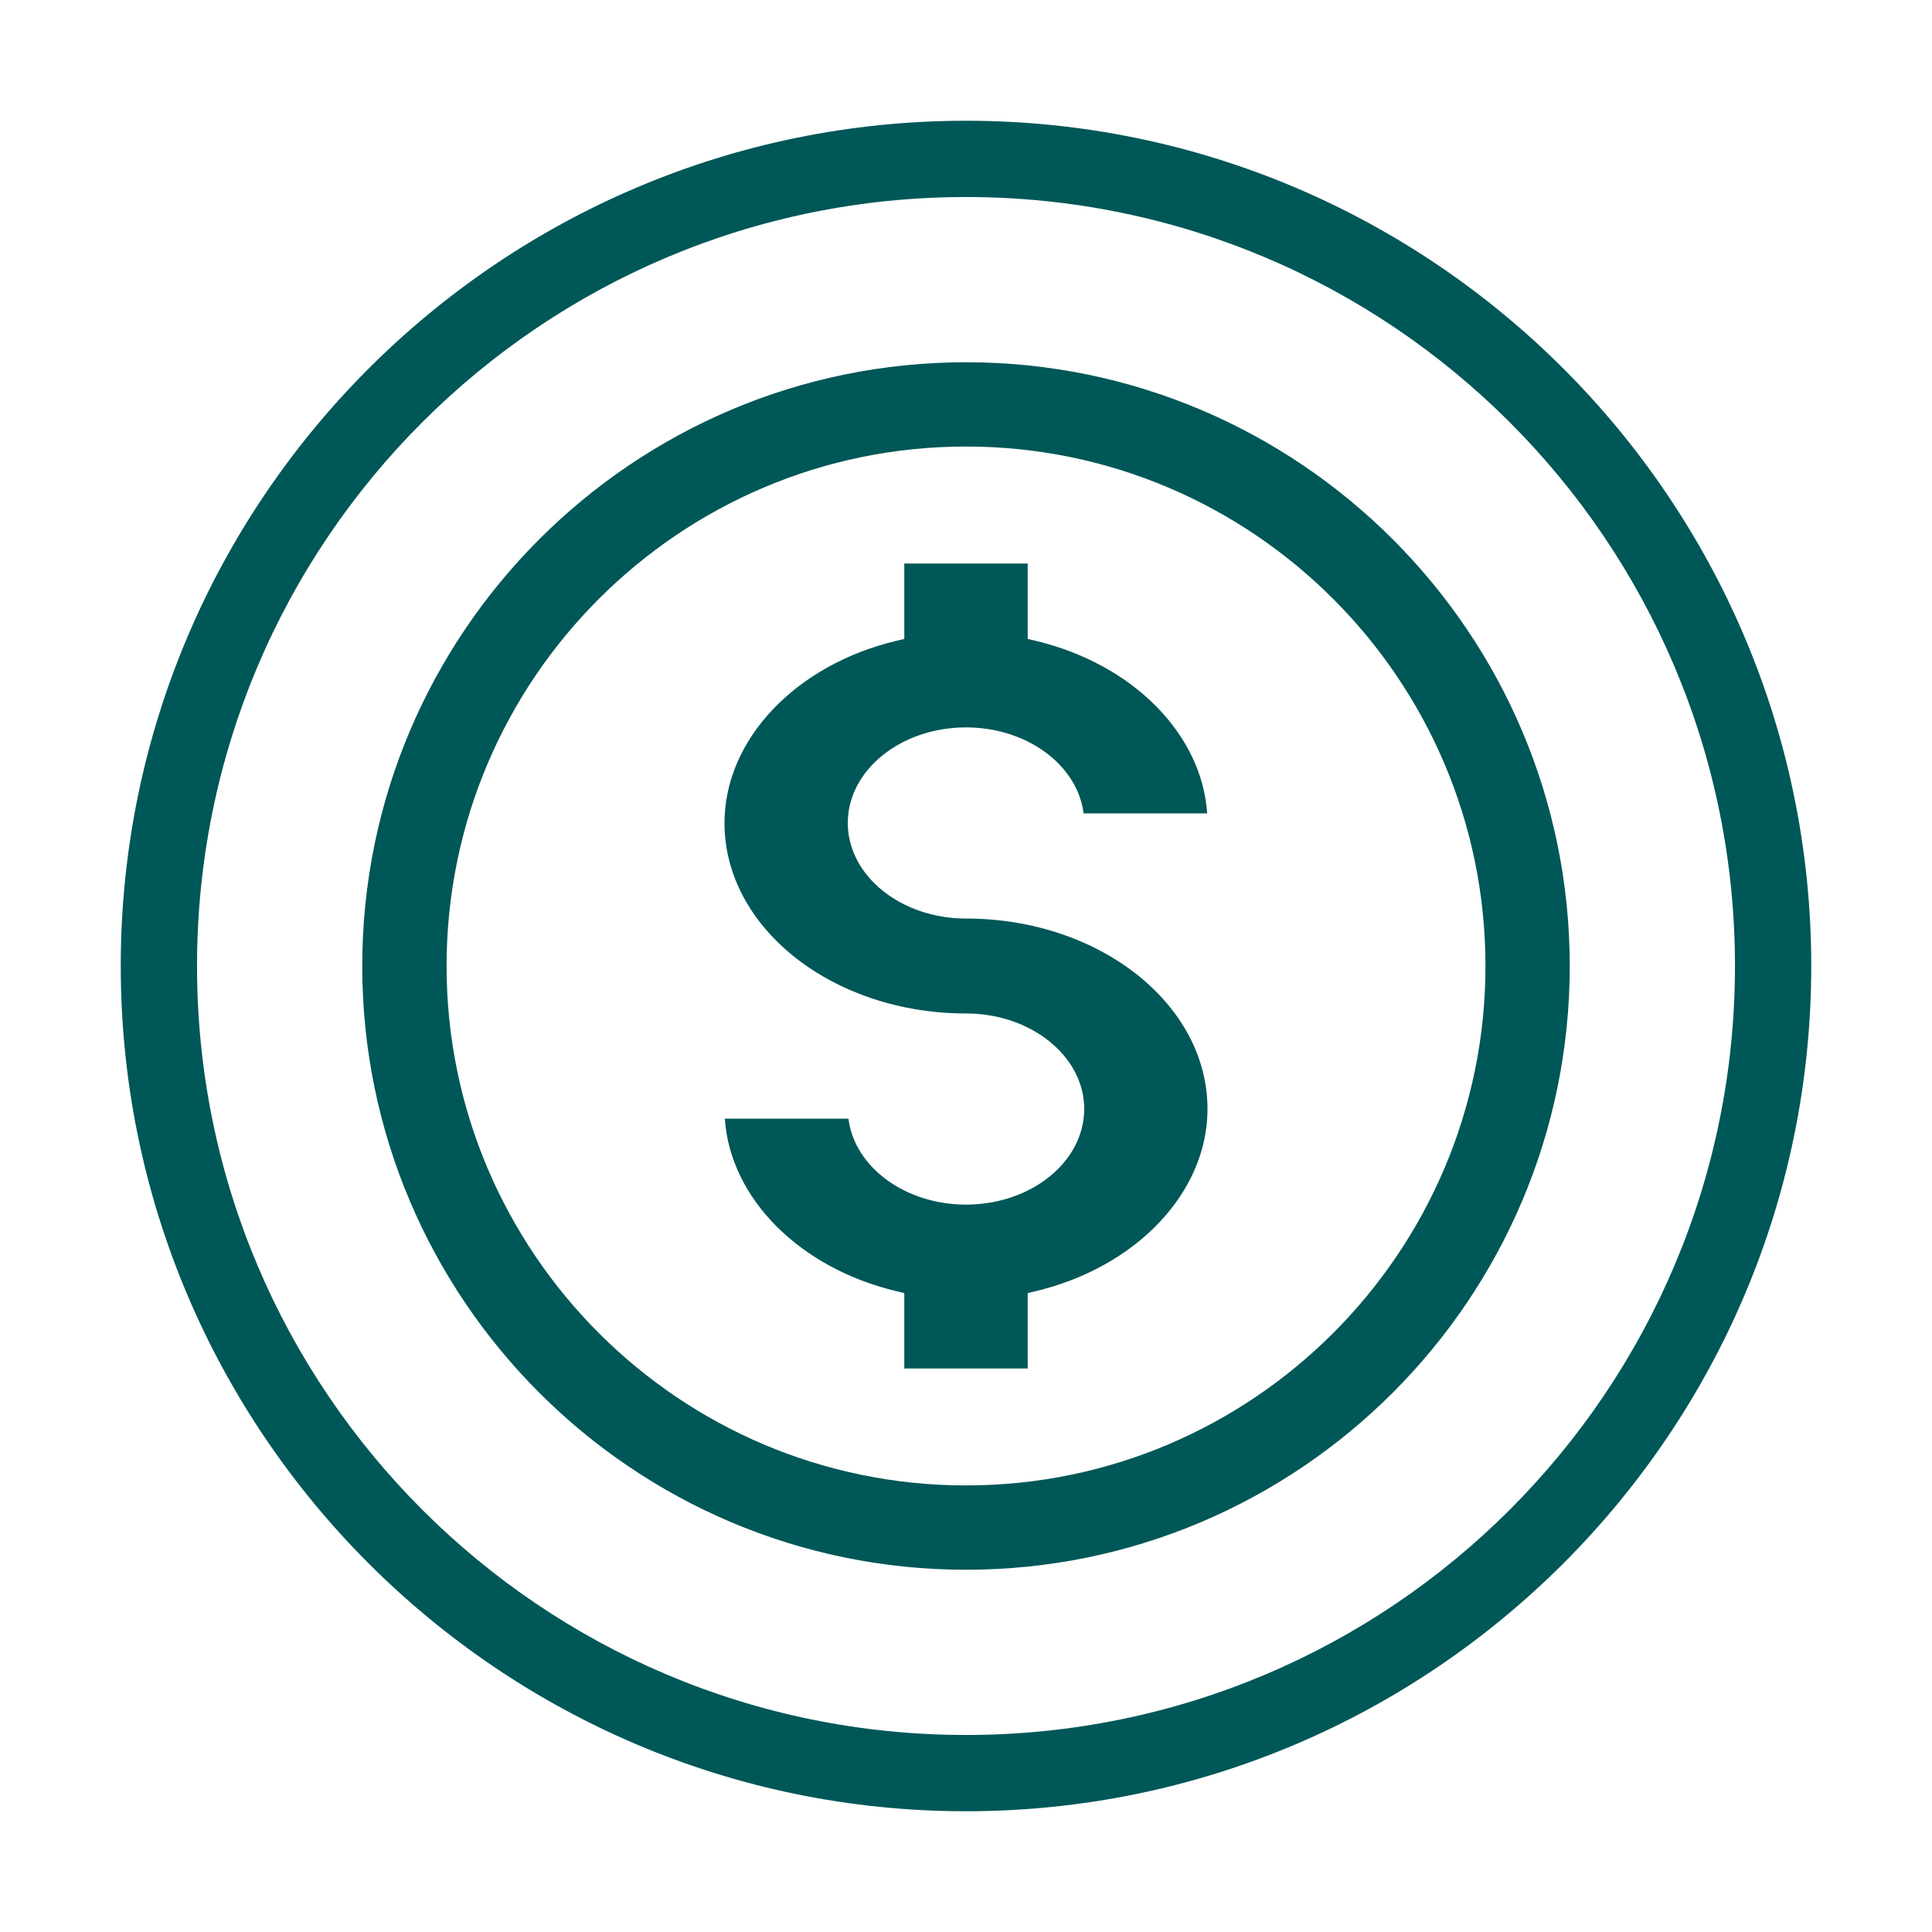
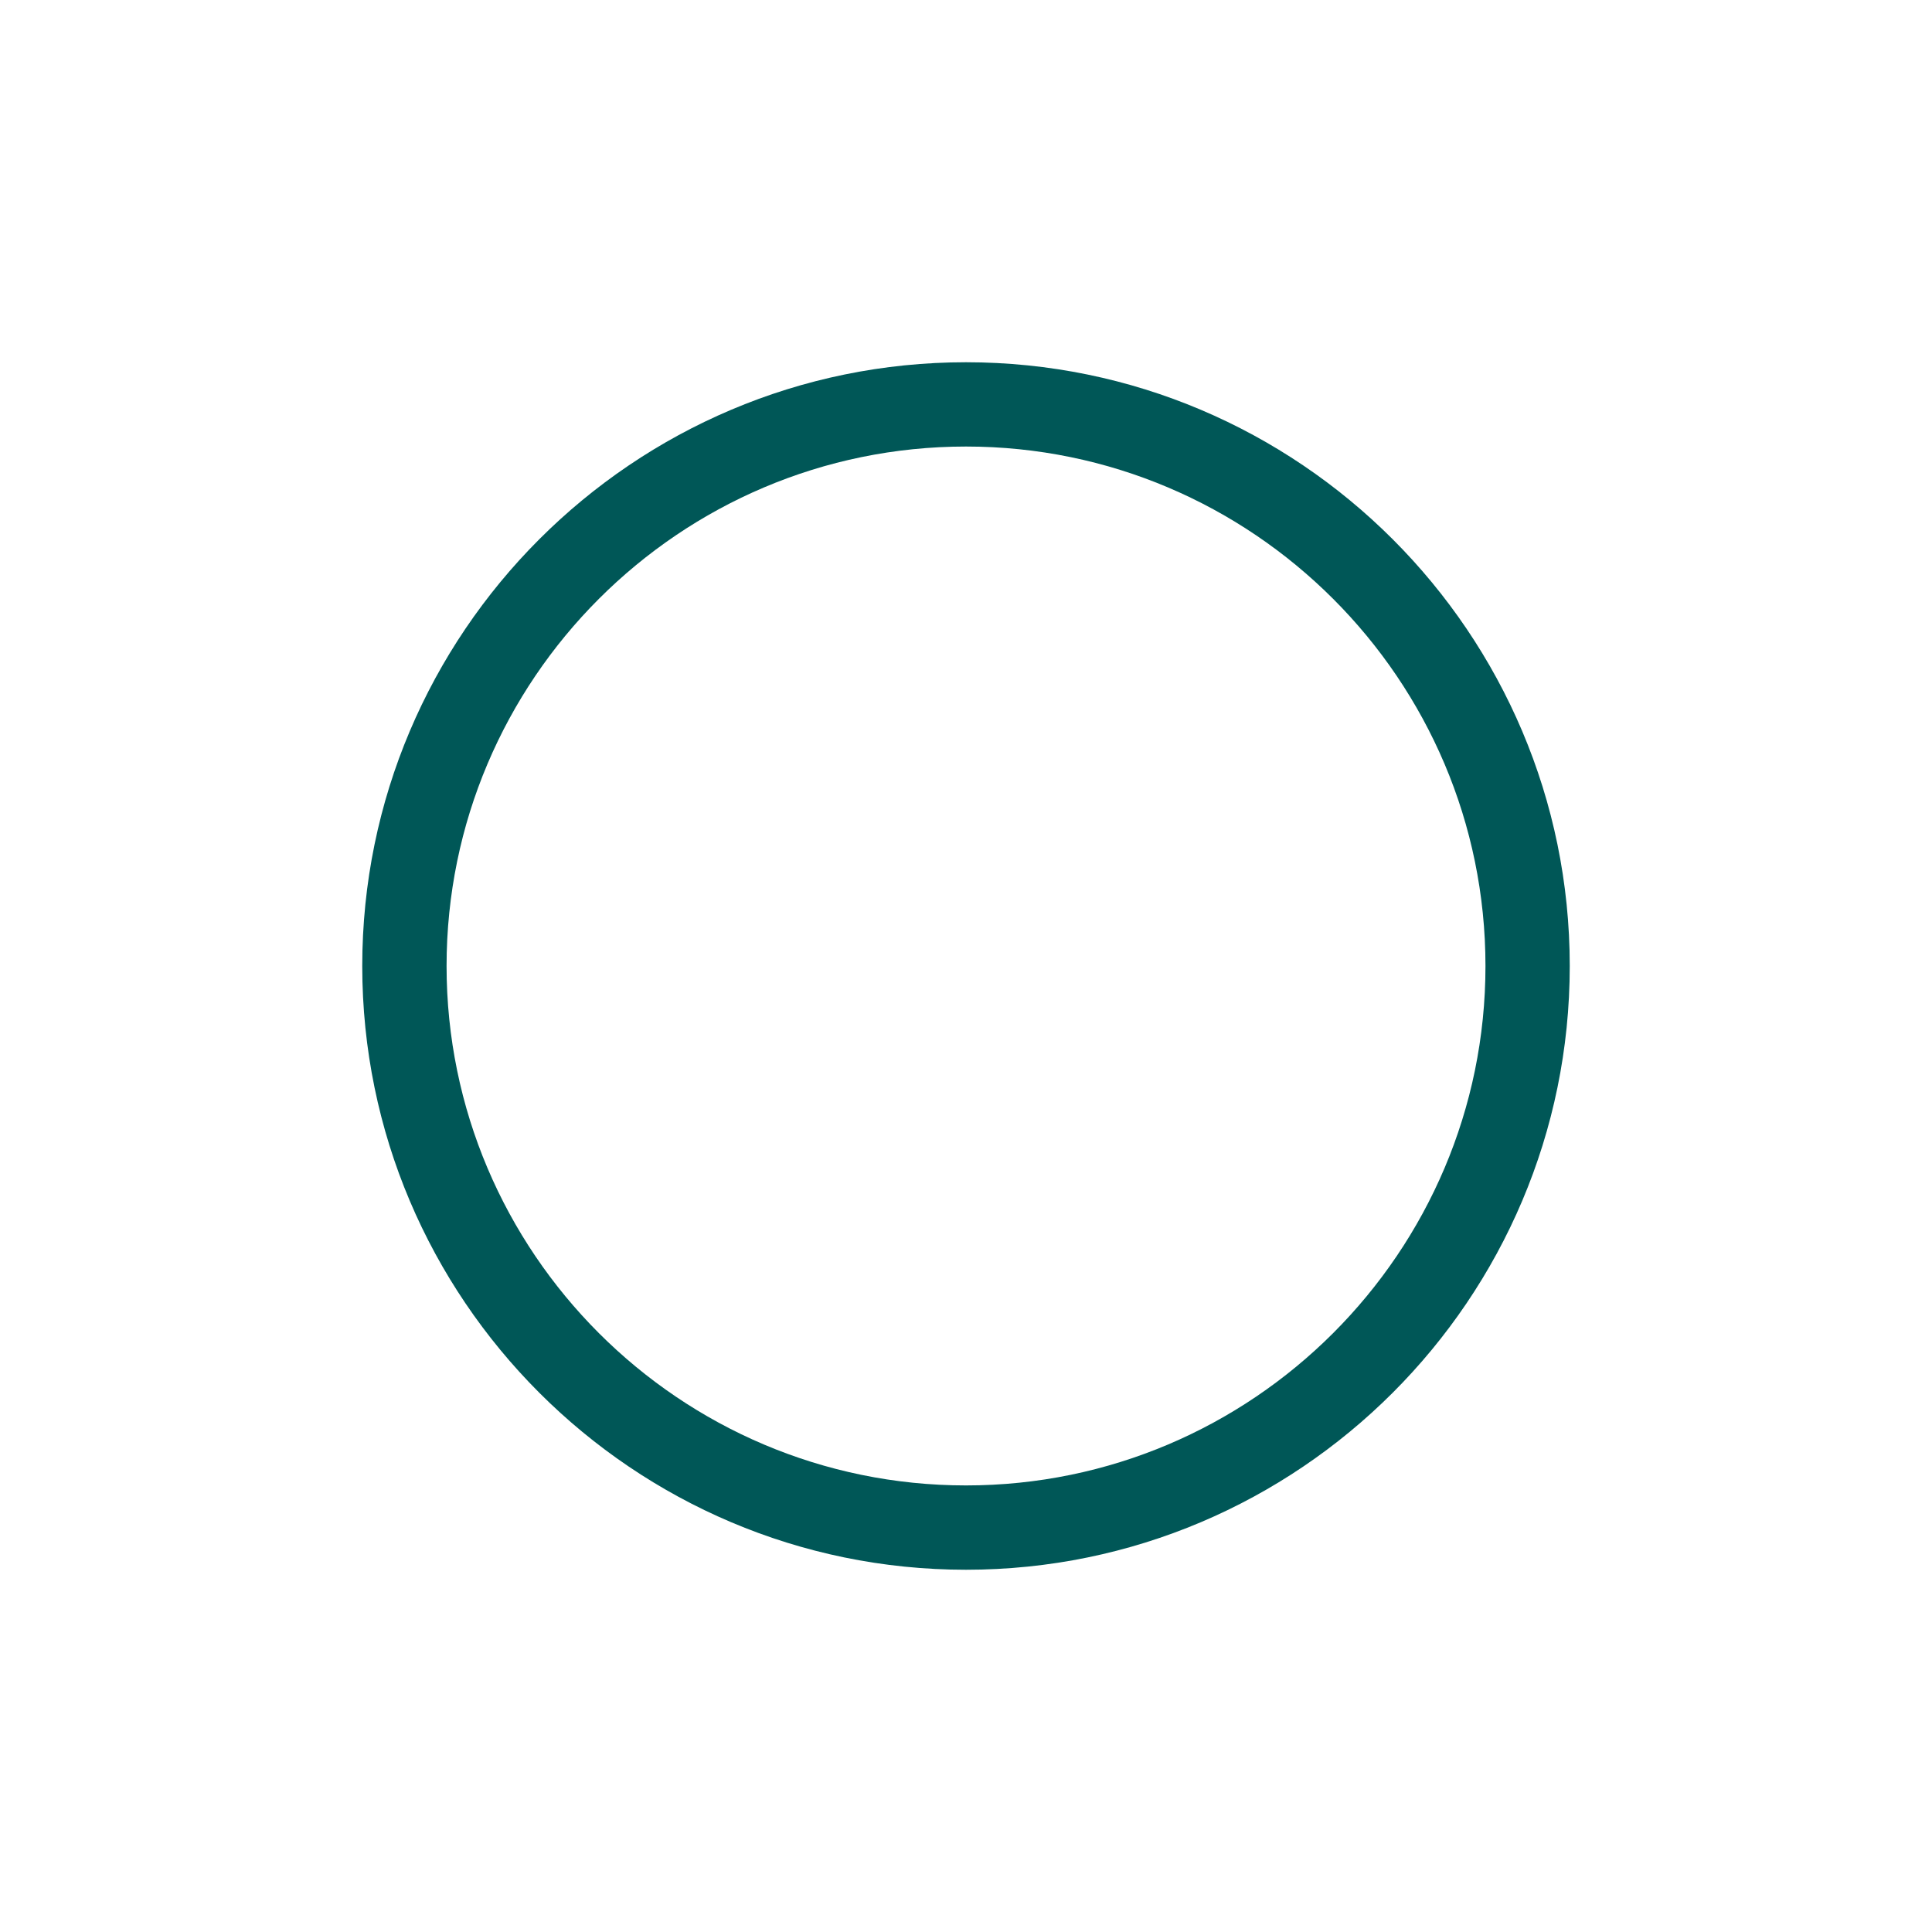
<svg xmlns="http://www.w3.org/2000/svg" width="48" height="48" viewBox="0 0 48 48" fill="none">
-   <path d="M24 3C12.421 3 3 12.421 3 24C3 35.579 12.421 45 24 45C35.579 45 45 35.579 45 24C45 12.421 35.579 3 24 3ZM24 43.105C13.448 43.105 4.895 34.55 4.895 24C4.895 13.448 13.45 4.895 24 4.895C34.552 4.895 43.105 13.45 43.105 24C43.105 34.552 34.552 43.105 24 43.105Z" fill="#005757" />
  <path d="M24 9C15.728 9 9 15.728 9 24C9 32.272 15.728 39 24 39C32.272 39 39 32.272 39 24C39 15.728 32.272 9 24 9ZM24 36.905C16.884 36.905 11.095 31.116 11.095 24C11.095 16.884 16.884 11.094 24 11.094C31.116 11.094 36.906 16.884 36.906 24C36.906 31.116 31.116 36.905 24 36.905Z" fill="#005757" />
-   <path d="M24 22.821C22.382 22.821 21.063 21.756 21.063 20.447C21.063 19.137 22.38 18.072 24 18.072C25.518 18.072 26.772 19.01 26.921 20.208H29.992C29.861 18.236 28.143 16.494 25.722 15.919L25.533 15.874V14H22.467V15.874L22.278 15.919C19.759 16.518 18 18.378 18 20.448C18 23.056 20.692 25.179 24 25.179C25.618 25.179 26.937 26.244 26.937 27.553C26.937 28.863 25.62 29.928 24 29.928C22.482 29.928 21.228 28.99 21.079 27.792H18.008C18.139 29.764 19.857 31.506 22.278 32.081L22.467 32.126V34H25.533V32.126L25.722 32.081C28.241 31.482 30 29.622 30 27.552C30 24.942 27.31 22.821 24 22.821Z" fill="#005757" />
</svg>